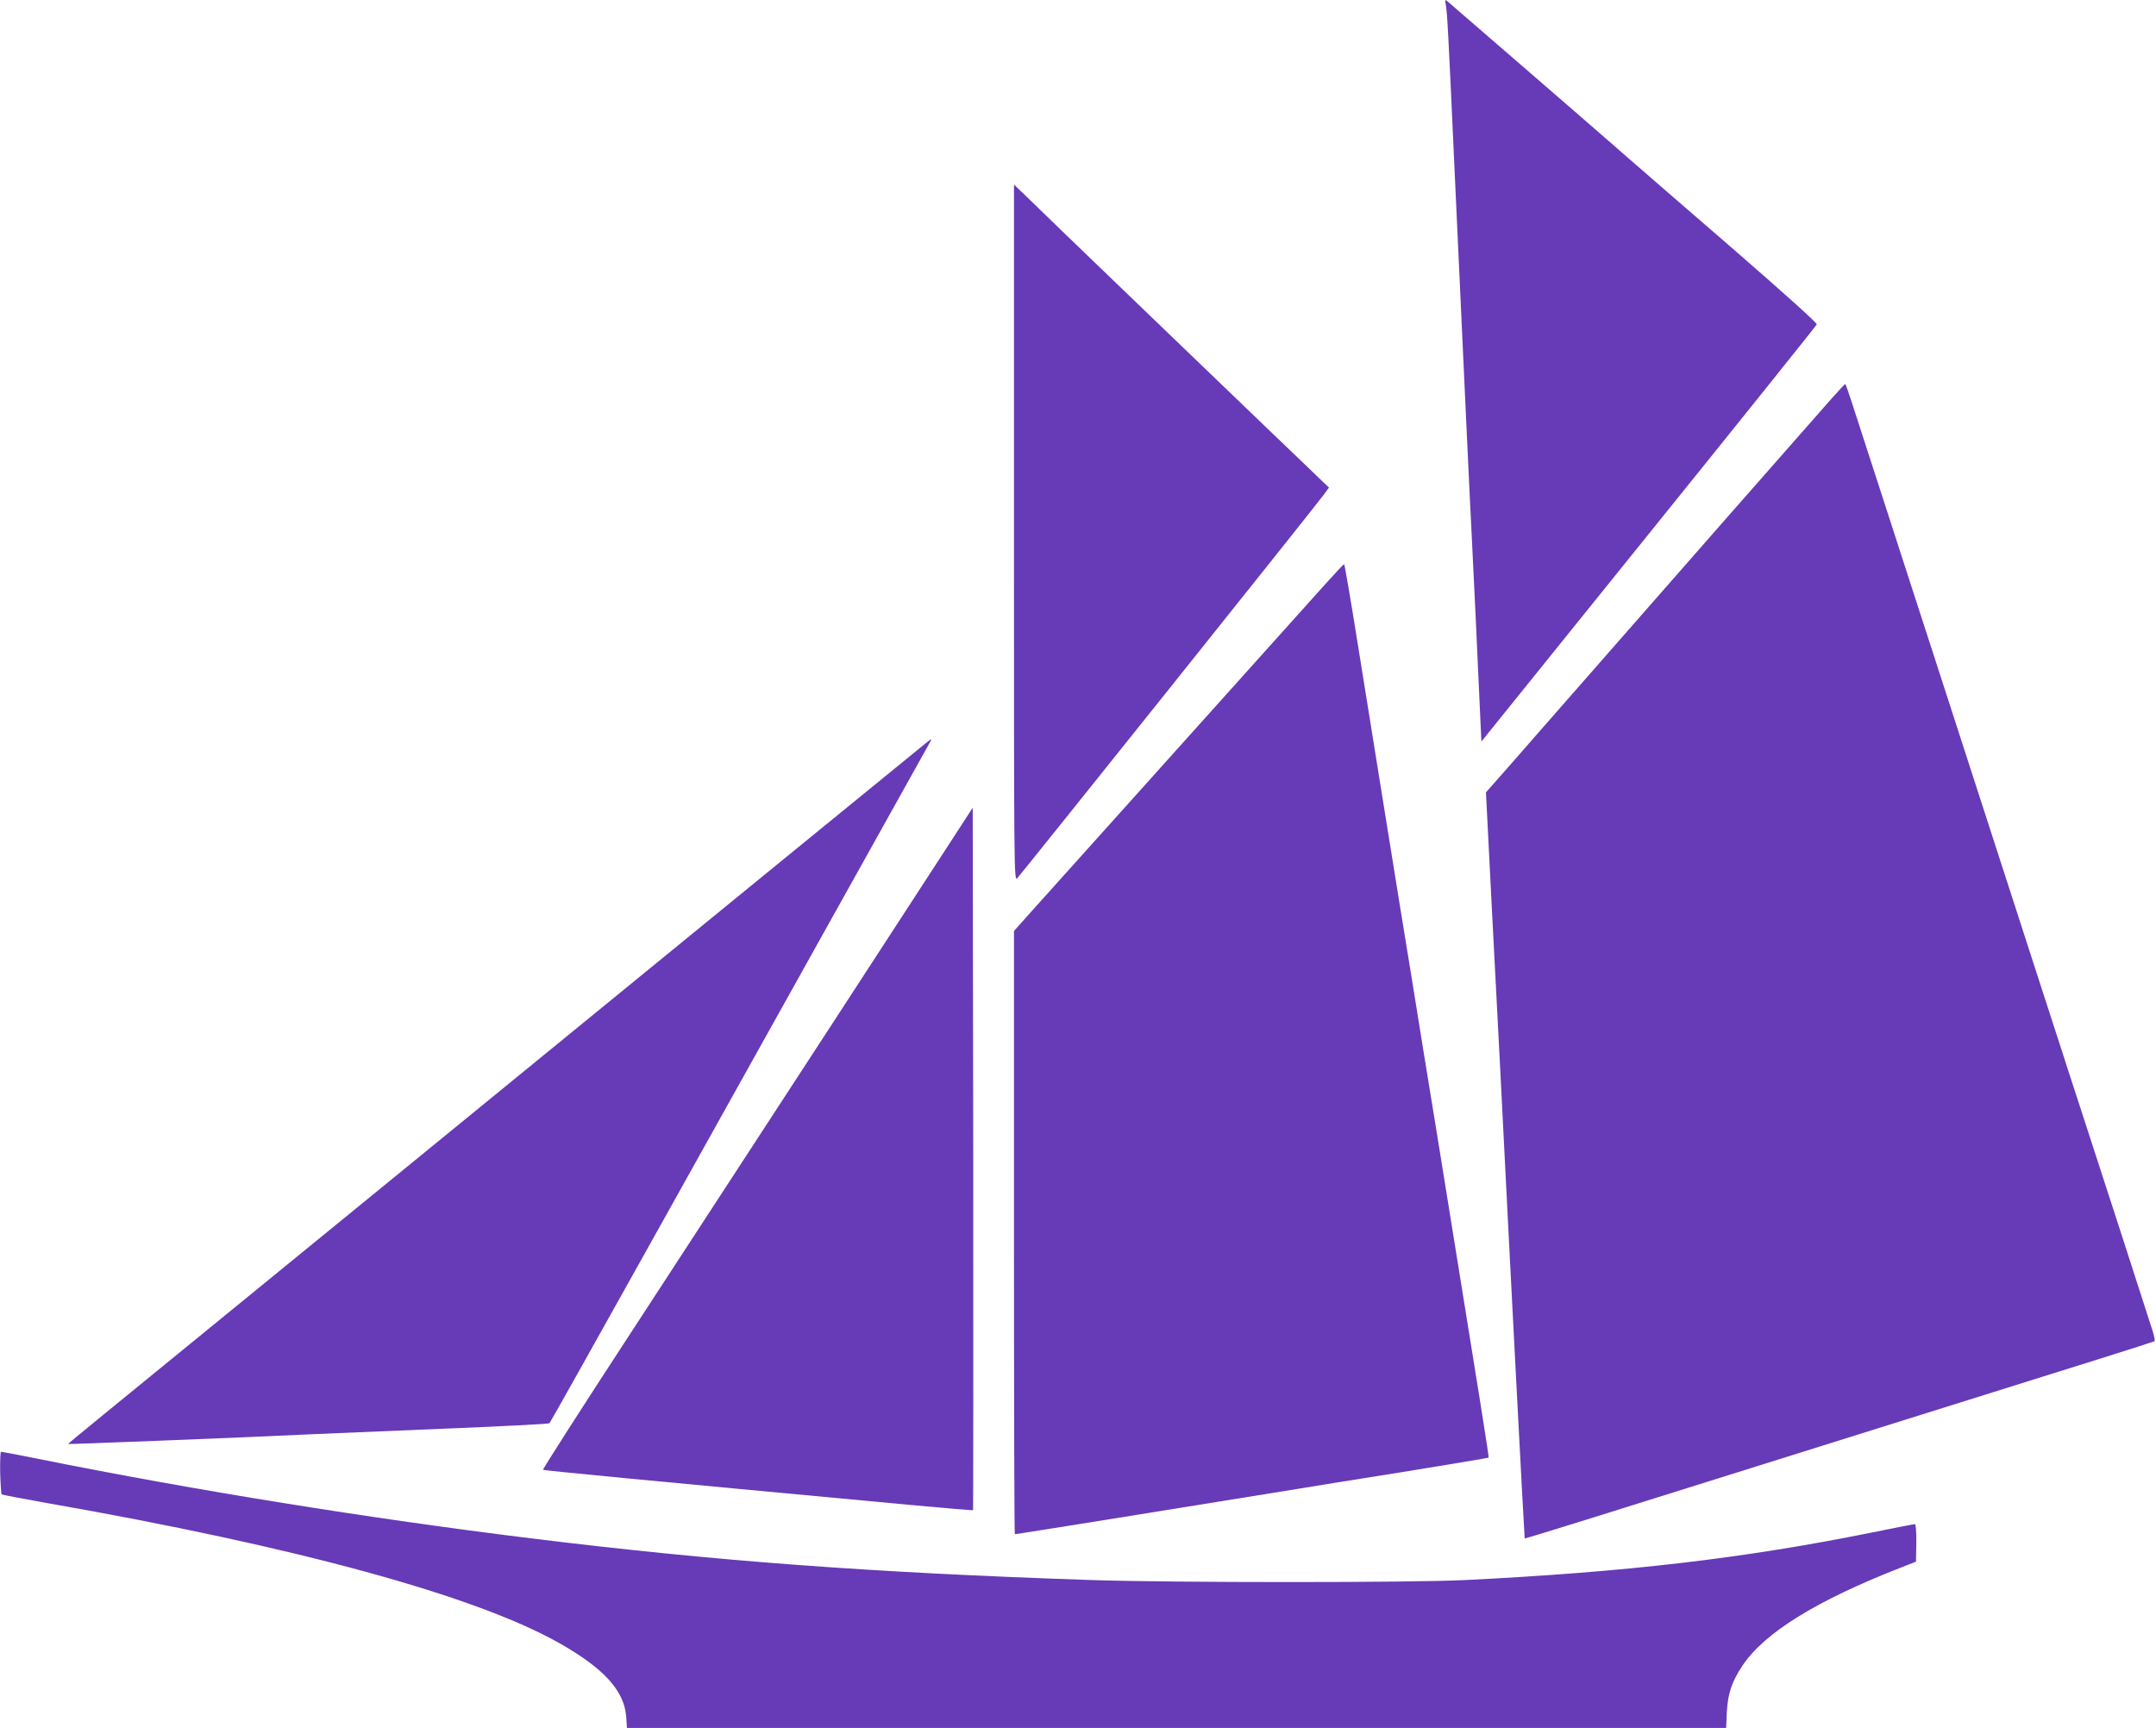
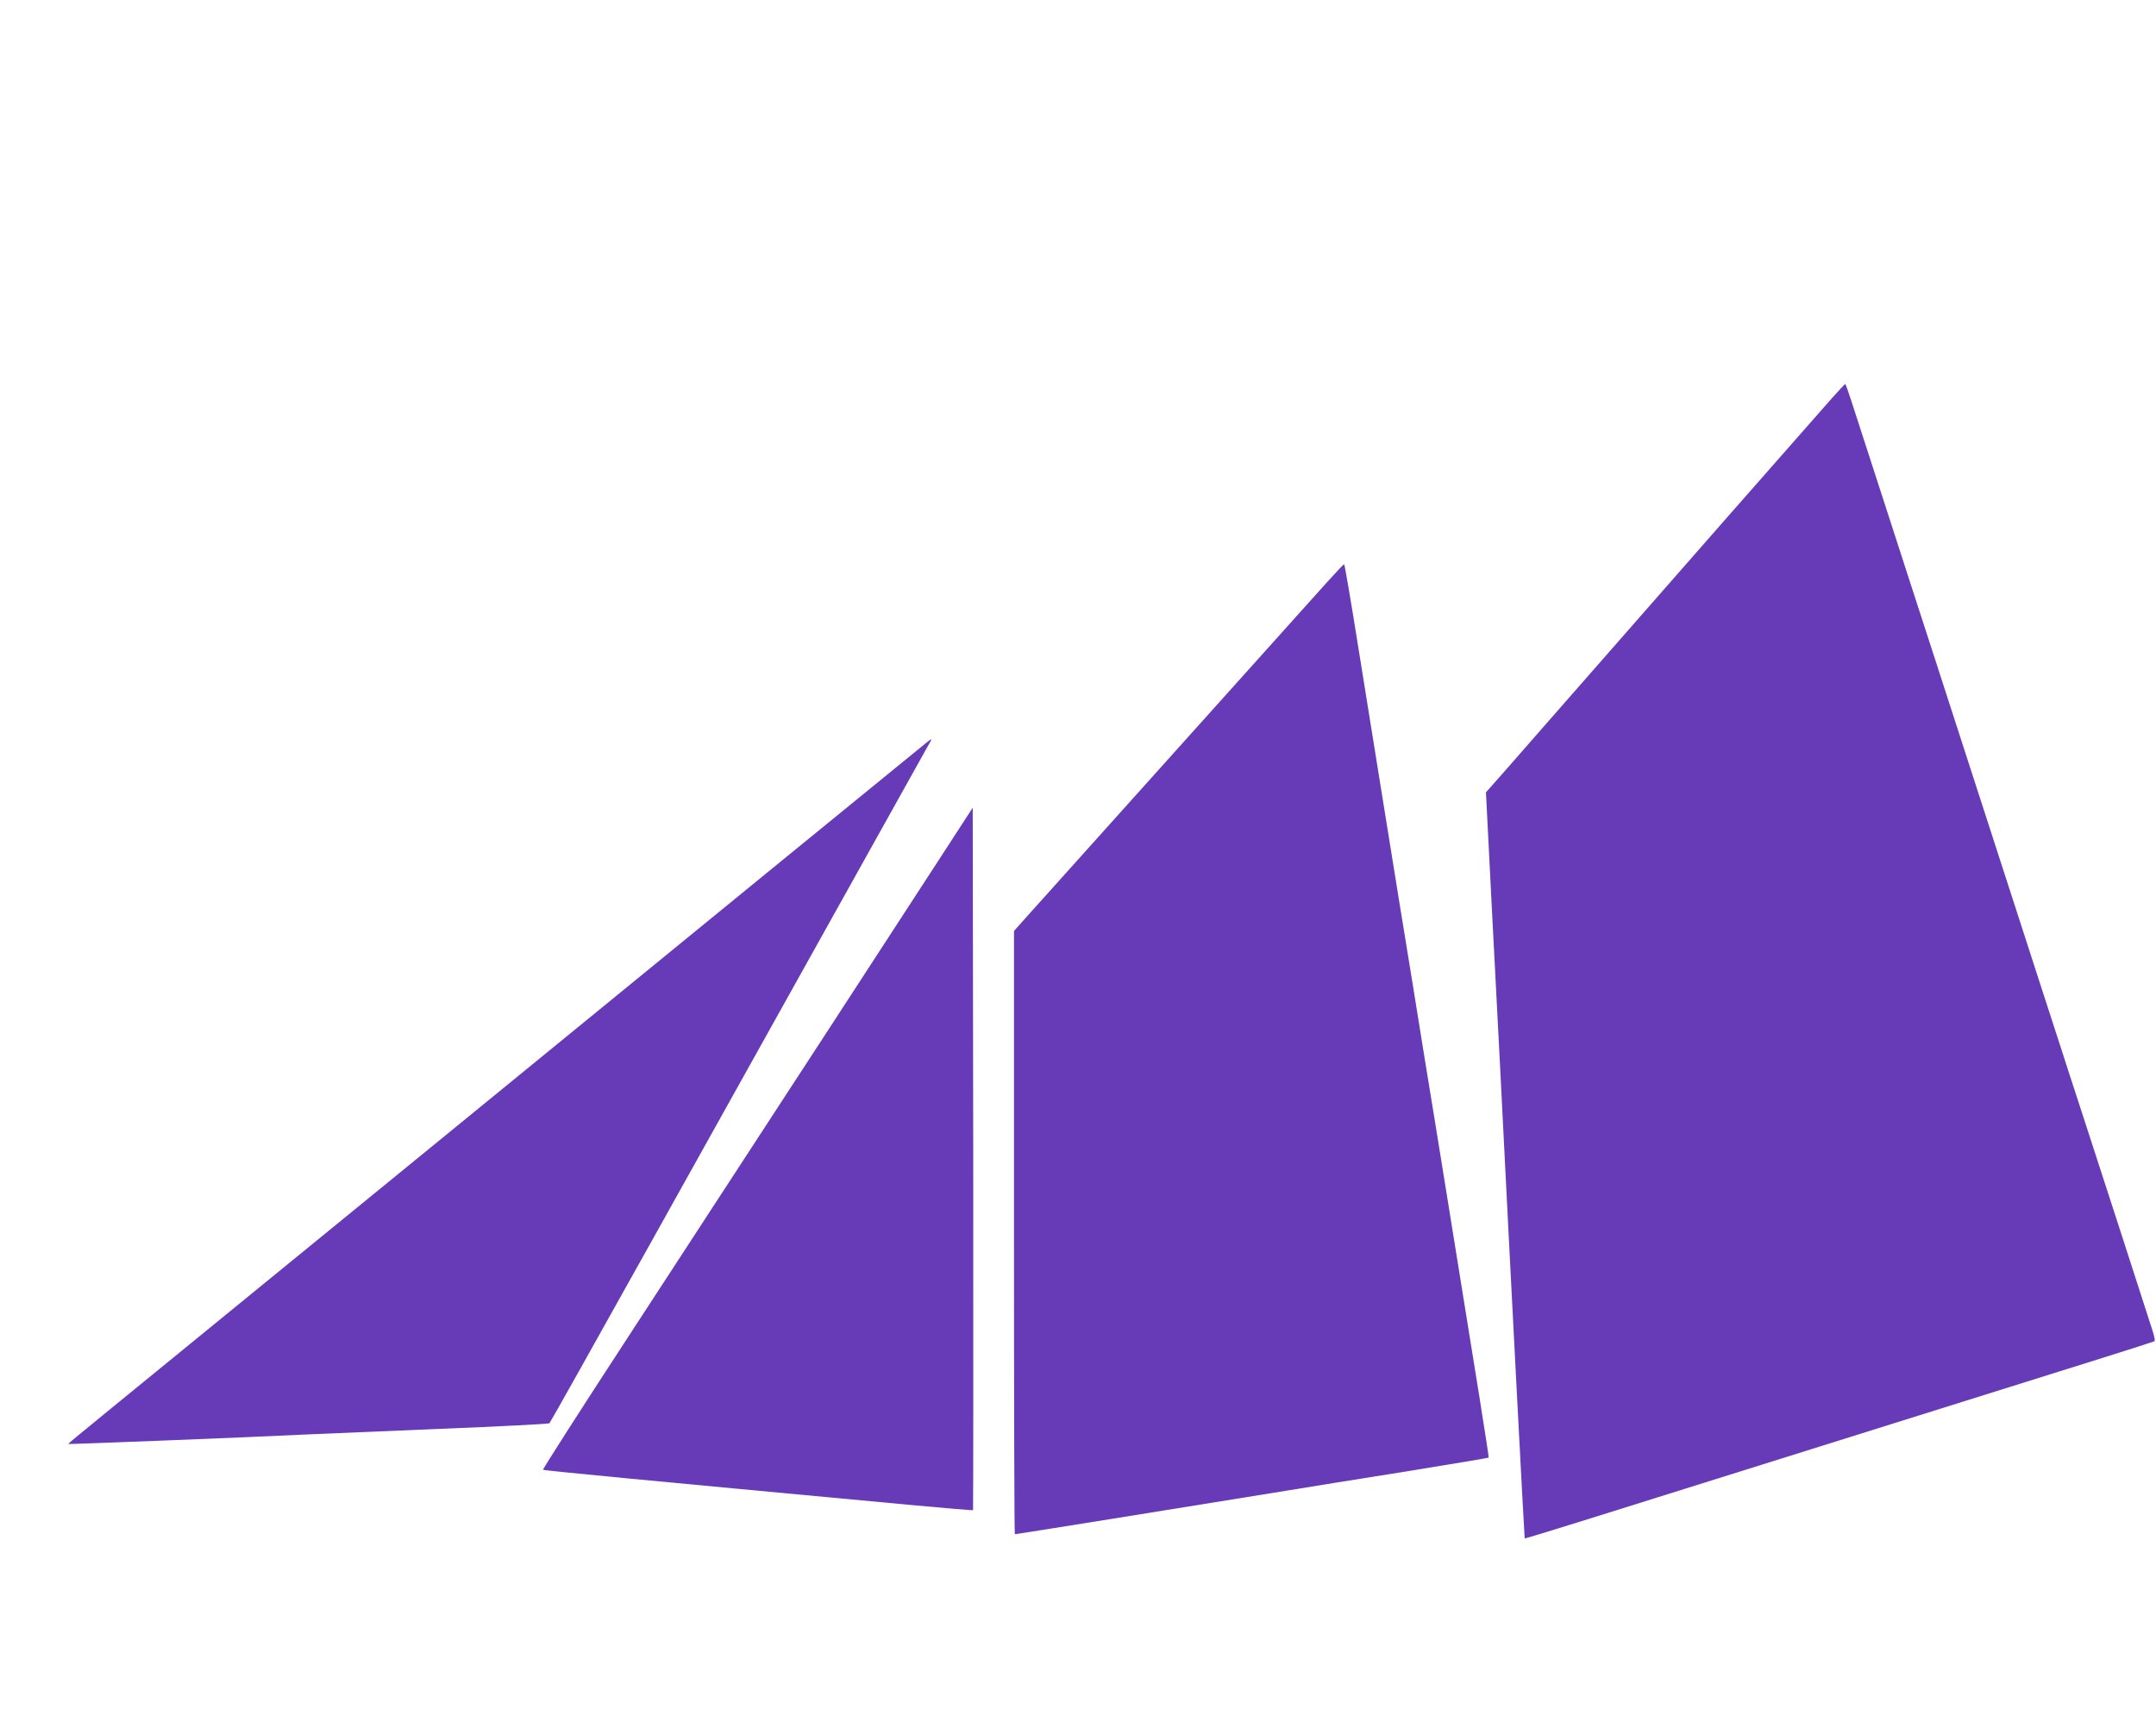
<svg xmlns="http://www.w3.org/2000/svg" version="1.0" width="1280pt" height="1026pt" viewBox="0 0 1280 1026" preserveAspectRatio="xMidYMid meet">
  <g transform="translate(0,1026) scale(0.1,-0.1)" fill="#673ab7" stroke="none">
-     <path d="M8583 10235 c9 -46 15 -154 52 -970 56 -1213 94 -2032 100 -2135 3 -52 14 -293 26 -535 11 -242 23 -507 27 -589 l7 -149 993 1232 c546 677 995 1237 998 1245 3 8 -192 183 -513 462 -285 246 -552 478 -593 514 -96 85 -1060 920 -1084 940 -17 14 -18 13 -13 -15z" />
-     <path d="M6020 7095 c0 -2020 0 -2069 19 -2050 28 30 1781 2222 1818 2275 l33 45 -38 36 c-20 20 -154 148 -297 285 -305 293 -1358 1305 -1462 1408 l-73 70 0 -2069z" />
    <path d="M10878 7898 c-68 -76 -1033 -1175 -1727 -1968 -156 -179 -294 -336 -307 -350 l-22 -25 33 -650 c19 -357 41 -789 50 -960 62 -1233 145 -2818 147 -2820 2 -1 179 53 393 120 474 149 2564 804 3015 945 179 56 328 104 331 106 4 2 -1 30 -11 61 -22 70 -334 1035 -430 1328 -38 116 -92 282 -120 370 -29 88 -79 243 -112 345 -33 102 -111 344 -174 538 -132 406 -291 900 -462 1427 -66 204 -197 606 -290 895 -94 289 -185 569 -202 623 -17 53 -33 97 -35 97 -2 0 -37 -37 -77 -82z" />
    <path d="M7874 6798 c-55 -62 -347 -387 -649 -723 -559 -623 -977 -1088 -1123 -1251 l-82 -92 0 -1791 c0 -985 2 -1791 5 -1791 8 0 962 153 1615 259 102 17 412 67 690 111 278 45 506 83 508 85 3 3 -62 409 -258 1620 -33 204 -91 564 -130 800 -38 237 -101 628 -141 870 -94 580 -149 927 -245 1522 -43 271 -81 493 -84 493 -3 0 -51 -51 -106 -112z" />
    <path d="M5490 5842 c-71 -57 -1474 -1203 -2935 -2397 -478 -391 -1156 -944 -1505 -1229 -737 -602 -644 -525 -639 -530 3 -2 1008 37 1444 58 66 3 408 17 760 32 352 14 643 29 647 33 4 3 274 485 601 1071 687 1232 1658 2972 1664 2983 7 13 -2 8 -37 -21z" />
    <path d="M5590 5179 c-187 -289 -956 -1470 -1867 -2867 -278 -426 -502 -776 -499 -779 4 -5 572 -59 2170 -208 208 -19 381 -34 383 -32 1 2 2 941 1 2087 l-3 2084 -185 -285z" />
-     <path d="M1 1516 c2 -68 6 -127 9 -129 3 -3 124 -26 270 -52 1486 -260 2550 -552 3045 -834 264 -150 383 -283 393 -438 l4 -63 3263 0 3263 0 4 93 c6 111 29 181 93 277 129 194 437 385 935 580 l95 37 2 112 c1 65 -3 111 -8 111 -6 0 -121 -22 -257 -50 -764 -154 -1453 -234 -2412 -282 -327 -16 -1723 -16 -2220 0 -1307 44 -2228 112 -3330 248 -950 117 -1989 284 -2910 469 -124 25 -229 45 -234 45 -4 0 -6 -56 -5 -124z" />
  </g>
</svg>